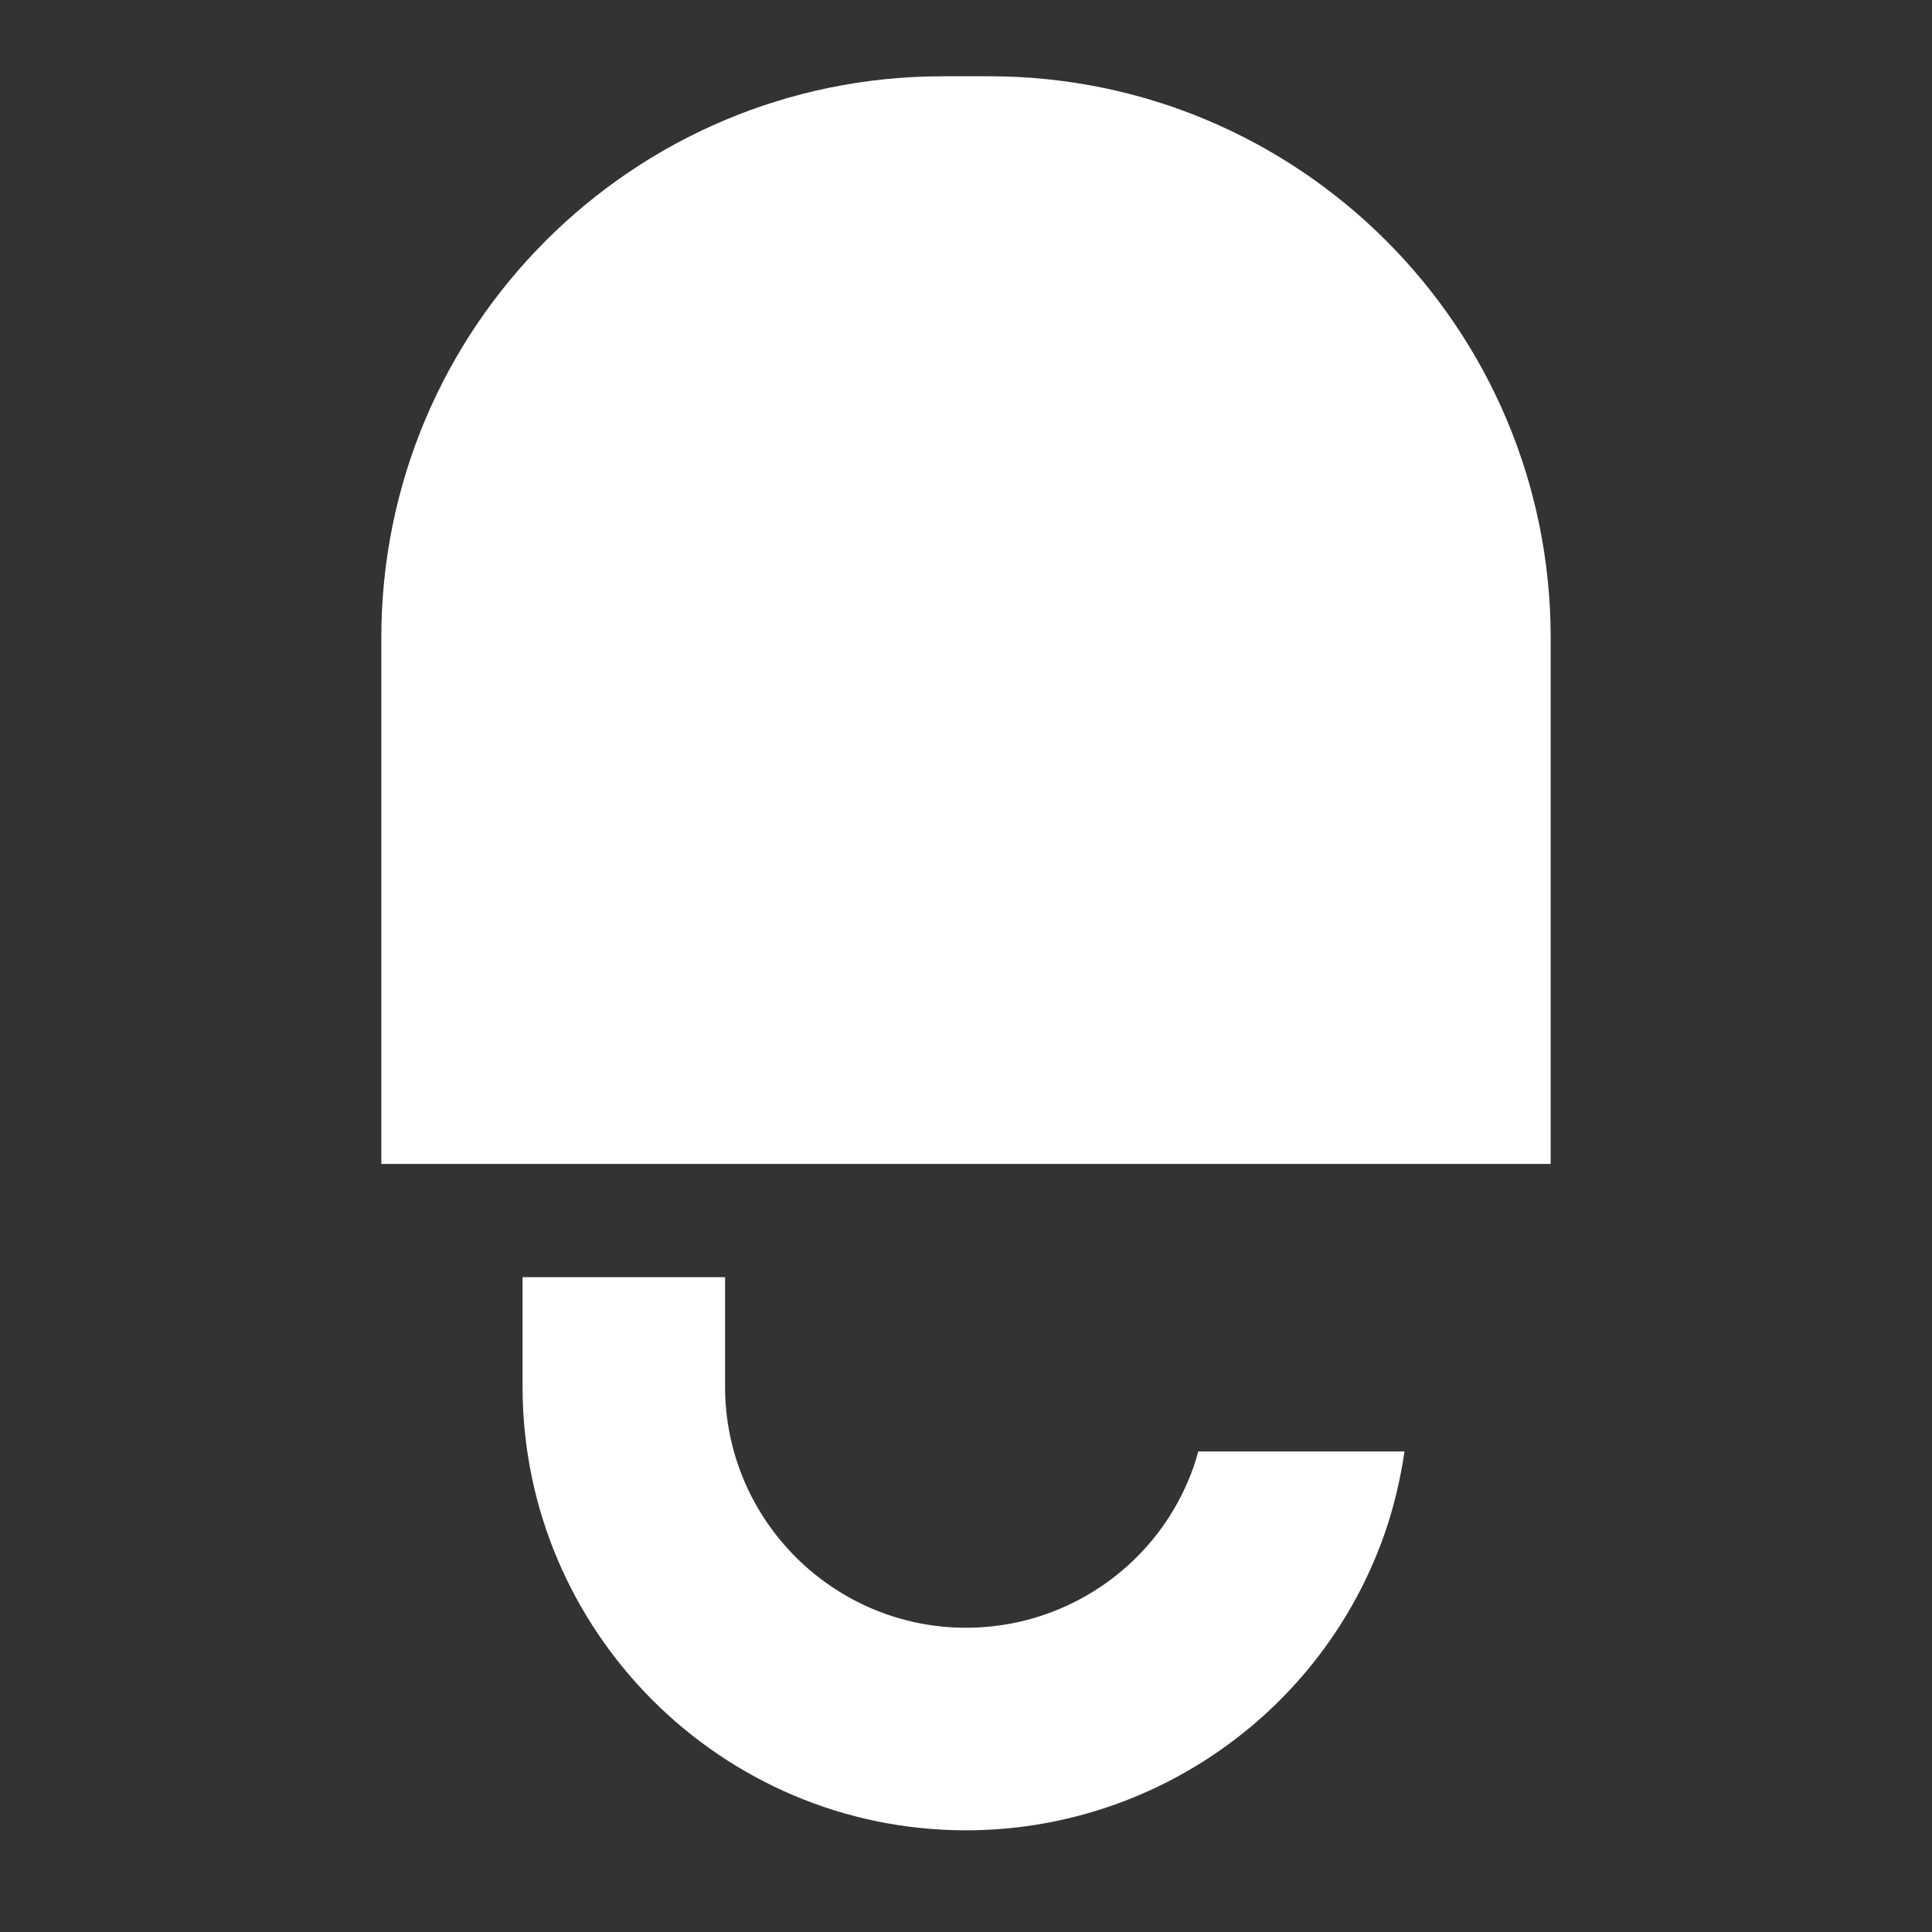
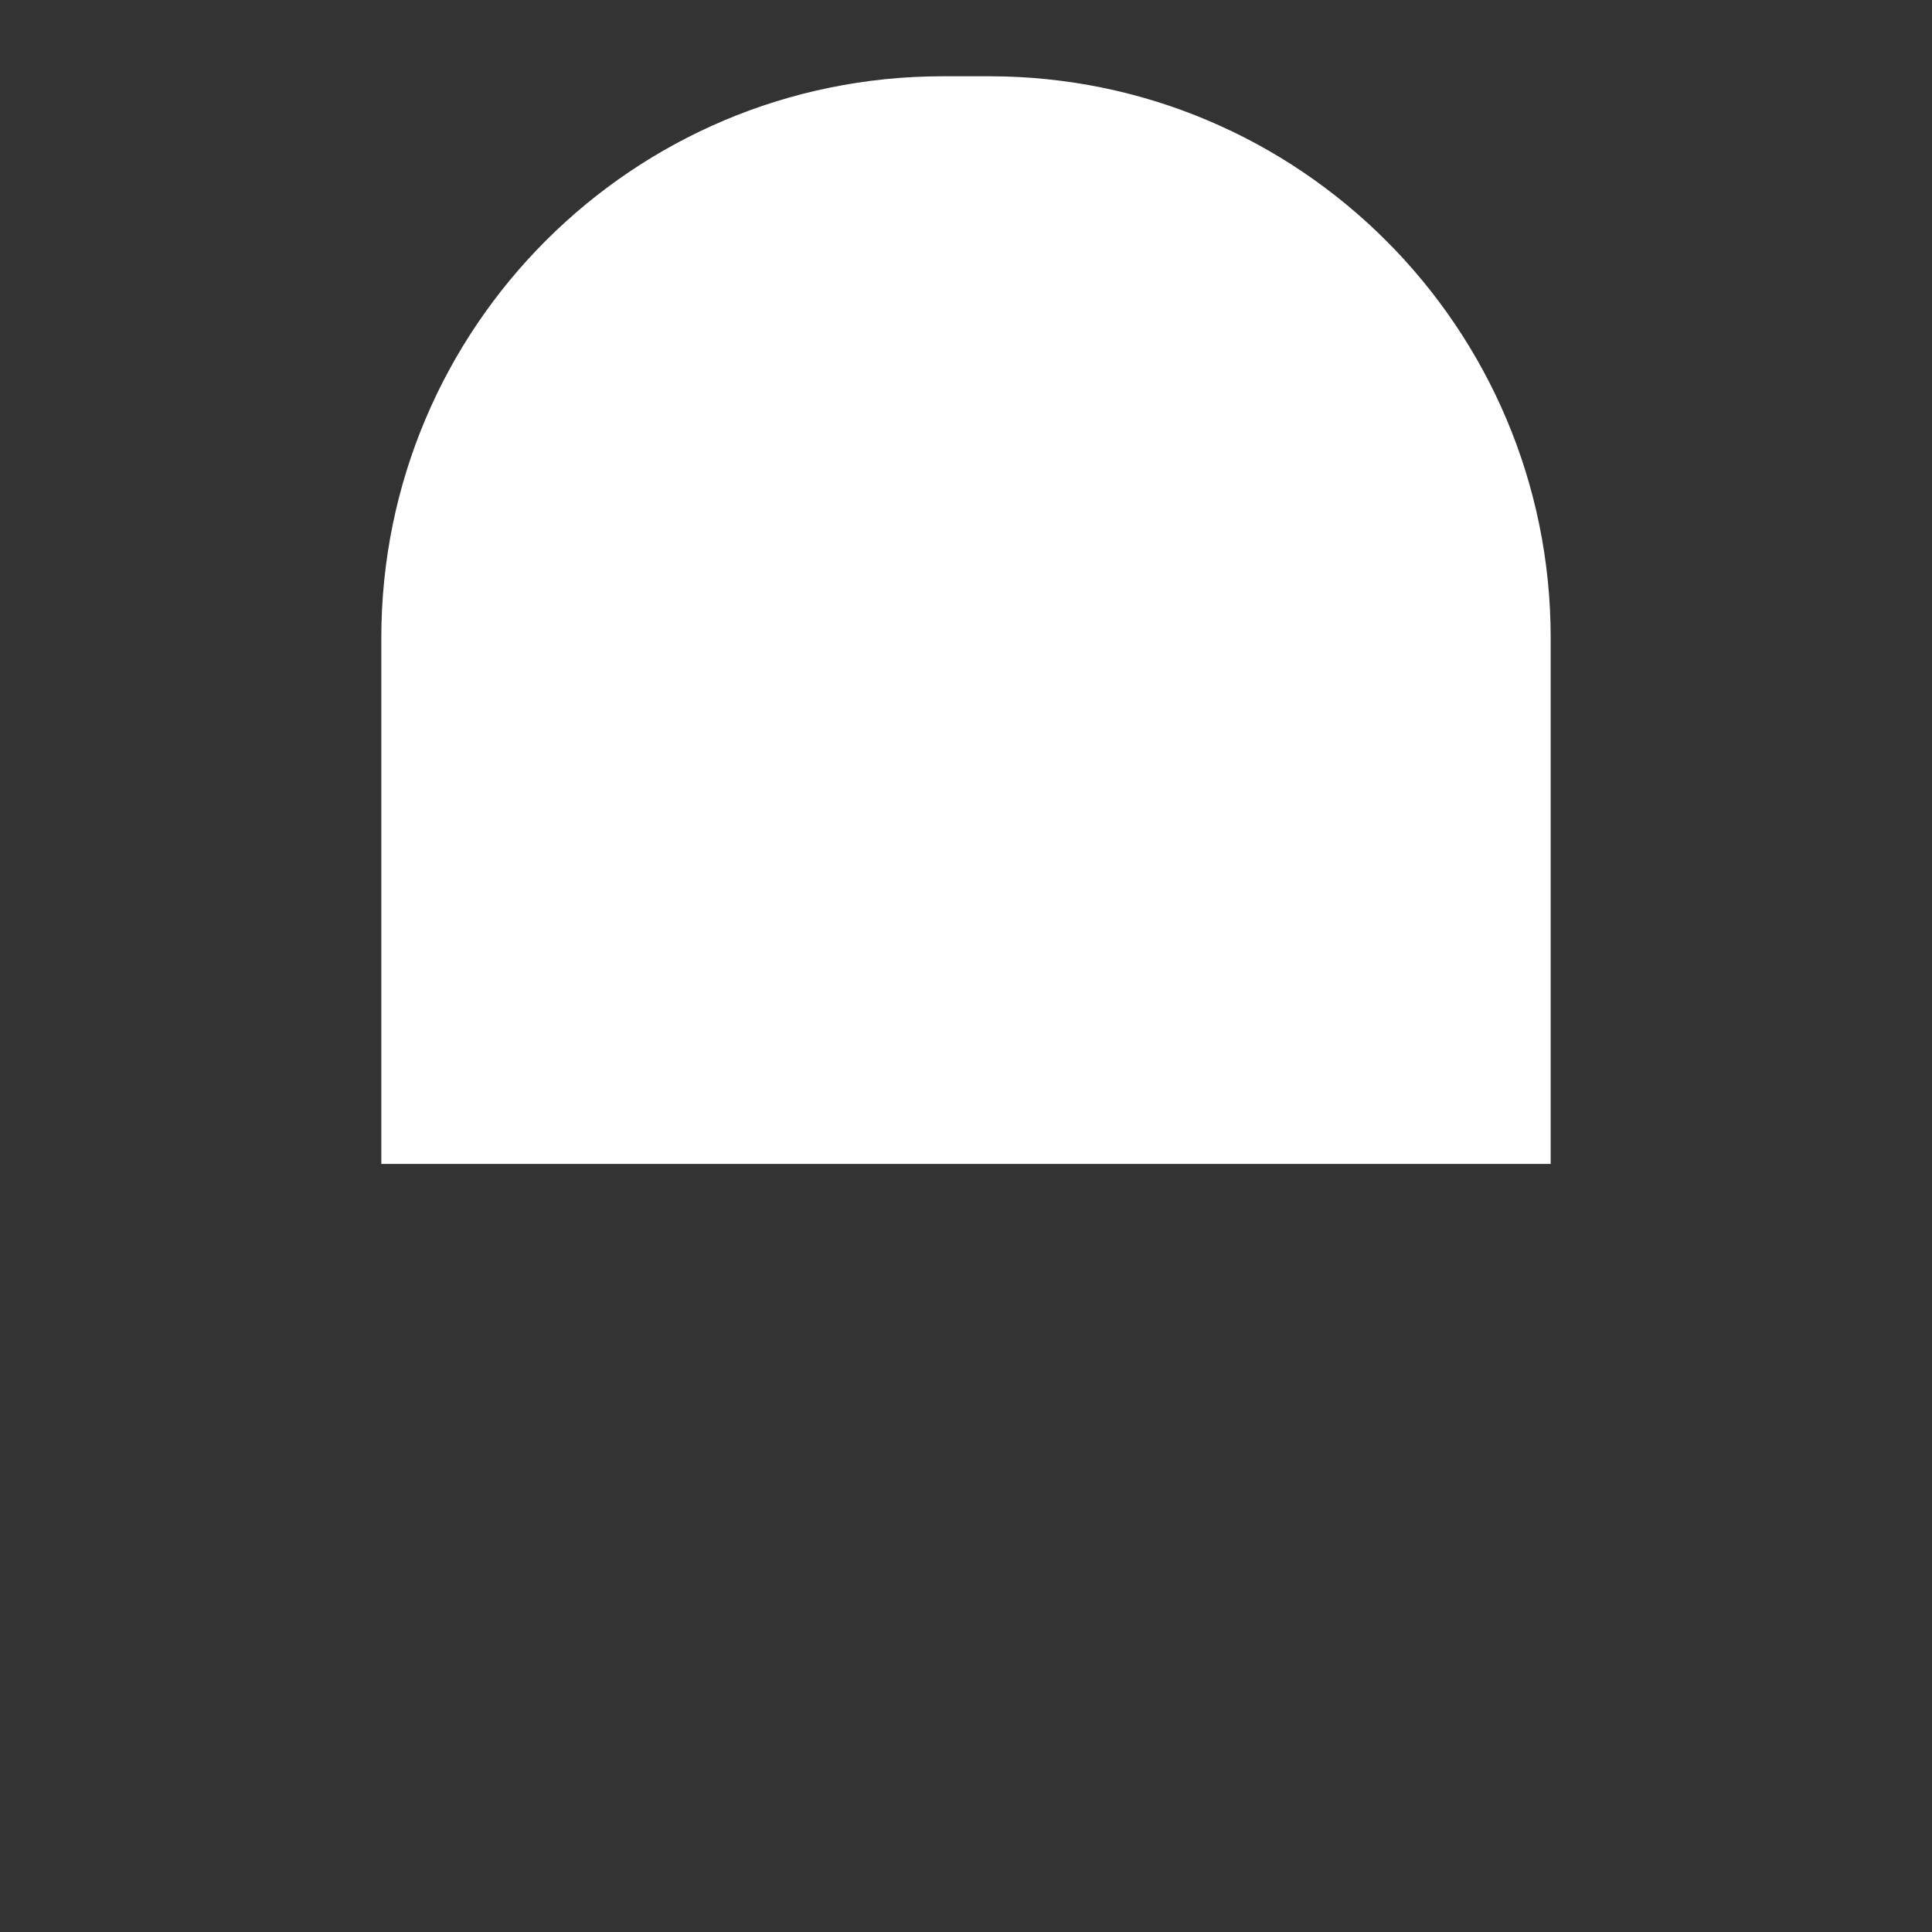
<svg xmlns="http://www.w3.org/2000/svg" width="128" height="128" viewBox="0 0 128 128" fill="none">
  <rect x="0" y="0" width="128" height="128" fill="#333333" stroke="none" />
  <g clip-path="url(#clip0_1169_8921)">
-     <path d="M79.386 96.165C79.294 96.518 79.189 96.859 79.072 97.199C78.614 98.495 77.998 99.713 77.252 100.813C74.334 105.133 69.399 107.843 64.006 107.843C55.197 107.843 48.038 100.682 48.038 91.87V84.617H34.621V91.87C34.621 108.079 47.802 121.263 64.006 121.263C76.441 121.263 87.579 113.395 91.716 101.664C92.344 99.87 92.776 98.037 93.051 96.165H79.386Z" fill="white" />
    <path d="M65.538 5.053H62.462C41.912 5.053 25.263 21.706 25.263 42.262V77.115H102.737V42.262C102.737 21.72 86.088 5.053 65.538 5.053Z" fill="white" />
  </g>
  <defs>
    <clipPath id="clip0_1169_8921">
      <rect width="128" height="128" fill="white" />
    </clipPath>
  </defs>
</svg>